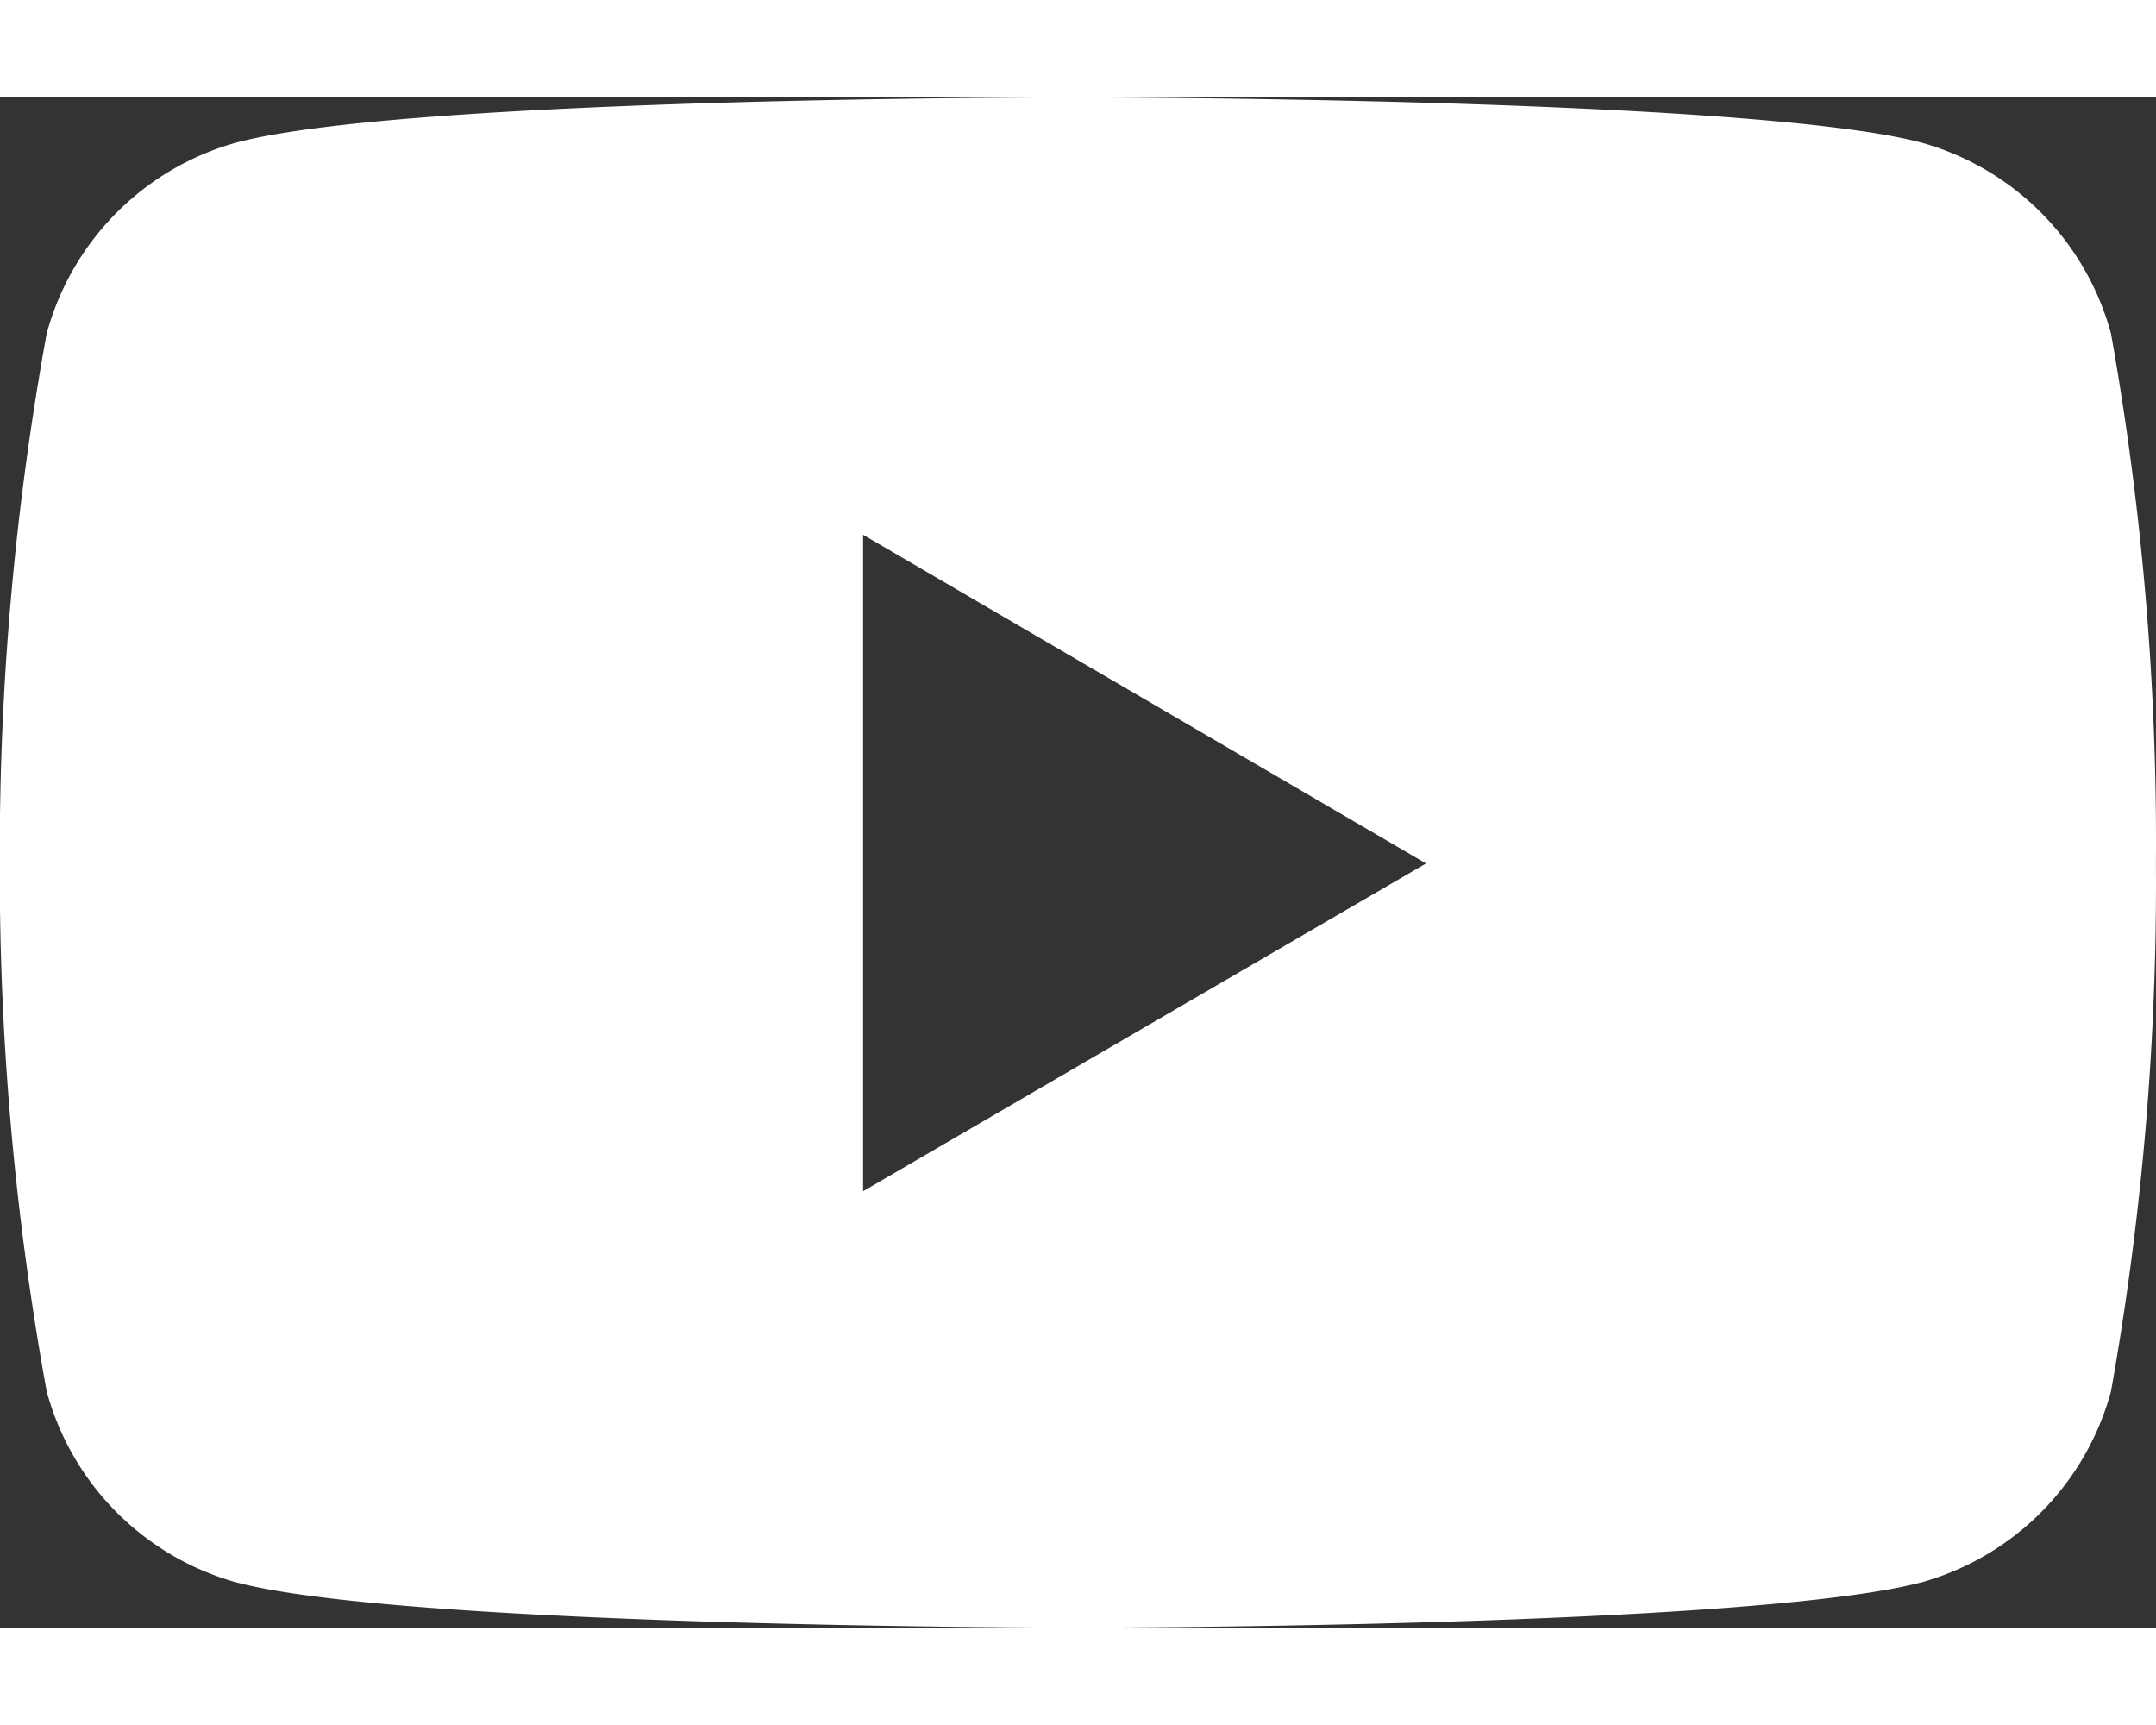
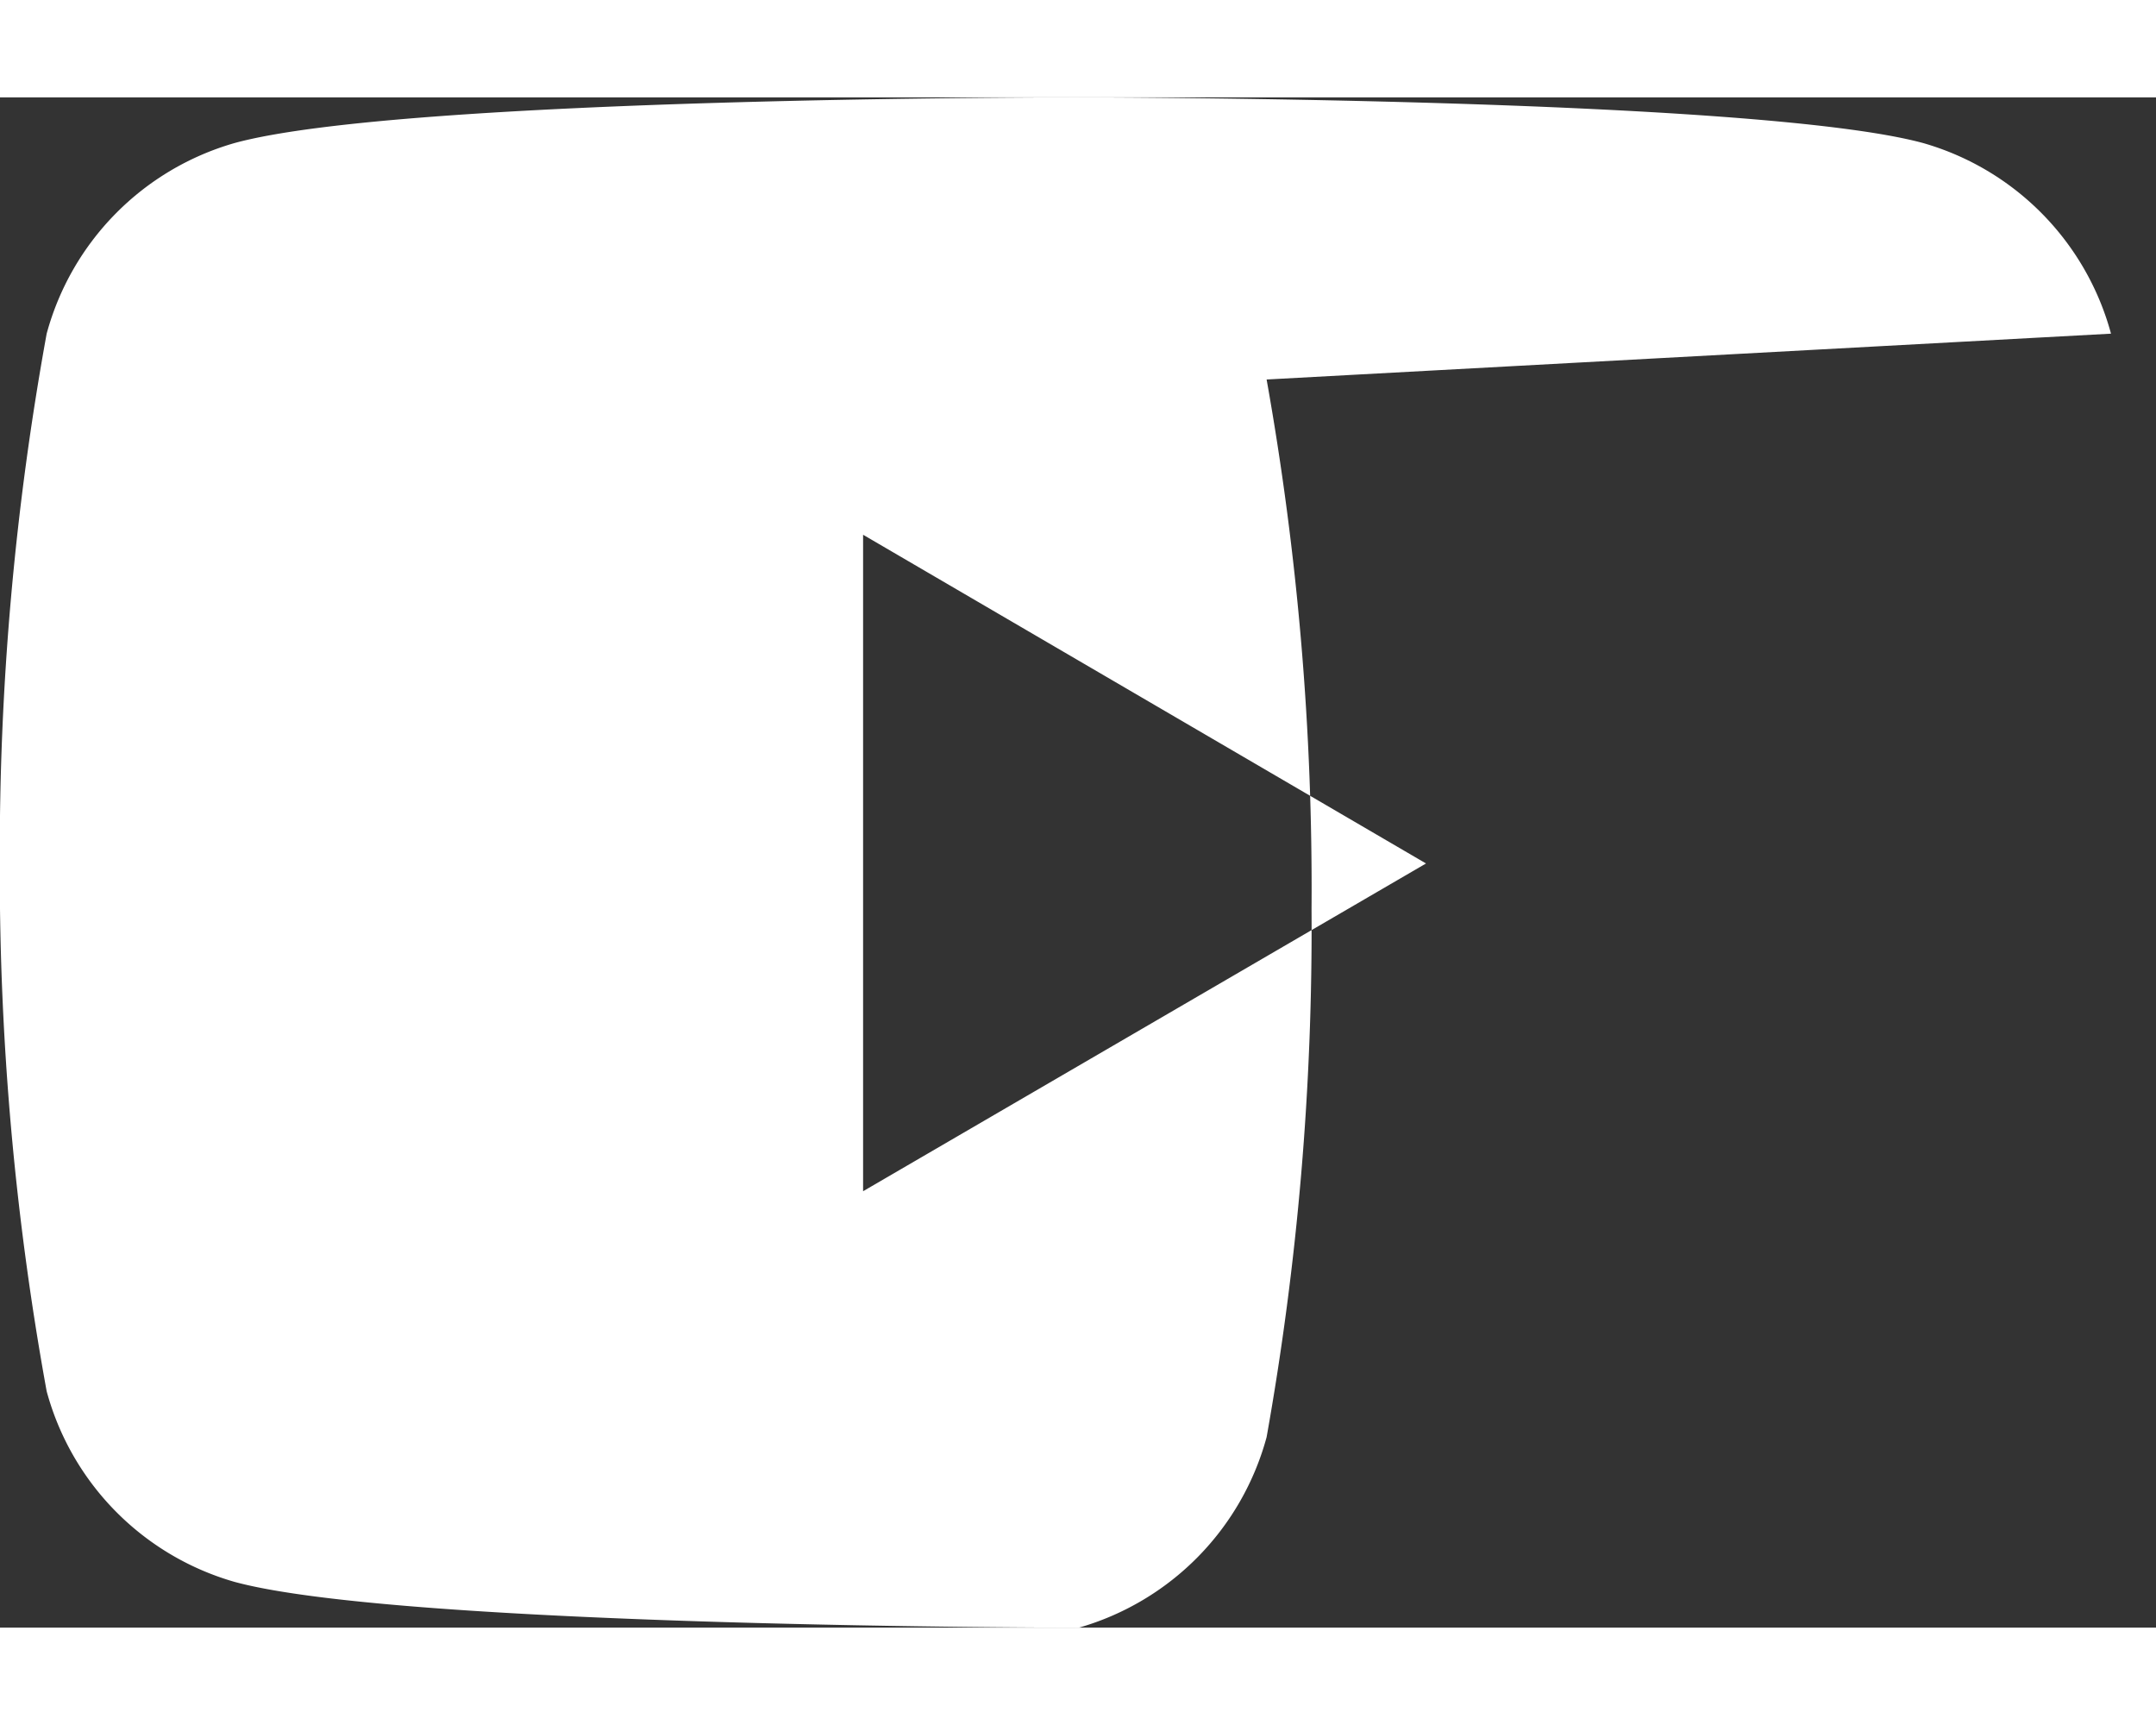
<svg xmlns="http://www.w3.org/2000/svg" width="25" height="20" viewBox="0 0 31 22">
  <rect x="0" y="0" width="31" height="22" fill="#333333" stroke="none" />
-   <path data-name="Icon simple-youtube" d="M30.36 8.821a3.916 3.916 0 0 0-2.7-2.74c-2.416-.657-12.141-.657-12.141-.657s-9.7-.013-12.141.657a3.916 3.916 0 0 0-2.7 2.74 41.615 41.615 0 0 0-.674 7.617 41.614 41.614 0 0 0 .674 7.588 3.916 3.916 0 0 0 2.7 2.74c2.414.659 12.141.659 12.141.659s9.7 0 12.141-.659a3.916 3.916 0 0 0 2.7-2.74 41.616 41.616 0 0 0 .646-7.588 41.615 41.615 0 0 0-.646-7.617zM12.417 21.15v-9.438l8.094 4.726z" transform="translate(-.007 -5.424)" style="fill:white" />
+   <path data-name="Icon simple-youtube" d="M30.36 8.821a3.916 3.916 0 0 0-2.7-2.74c-2.416-.657-12.141-.657-12.141-.657s-9.7-.013-12.141.657a3.916 3.916 0 0 0-2.7 2.74 41.615 41.615 0 0 0-.674 7.617 41.614 41.614 0 0 0 .674 7.588 3.916 3.916 0 0 0 2.7 2.74c2.414.659 12.141.659 12.141.659a3.916 3.916 0 0 0 2.7-2.74 41.616 41.616 0 0 0 .646-7.588 41.615 41.615 0 0 0-.646-7.617zM12.417 21.15v-9.438l8.094 4.726z" transform="translate(-.007 -5.424)" style="fill:white" />
</svg>